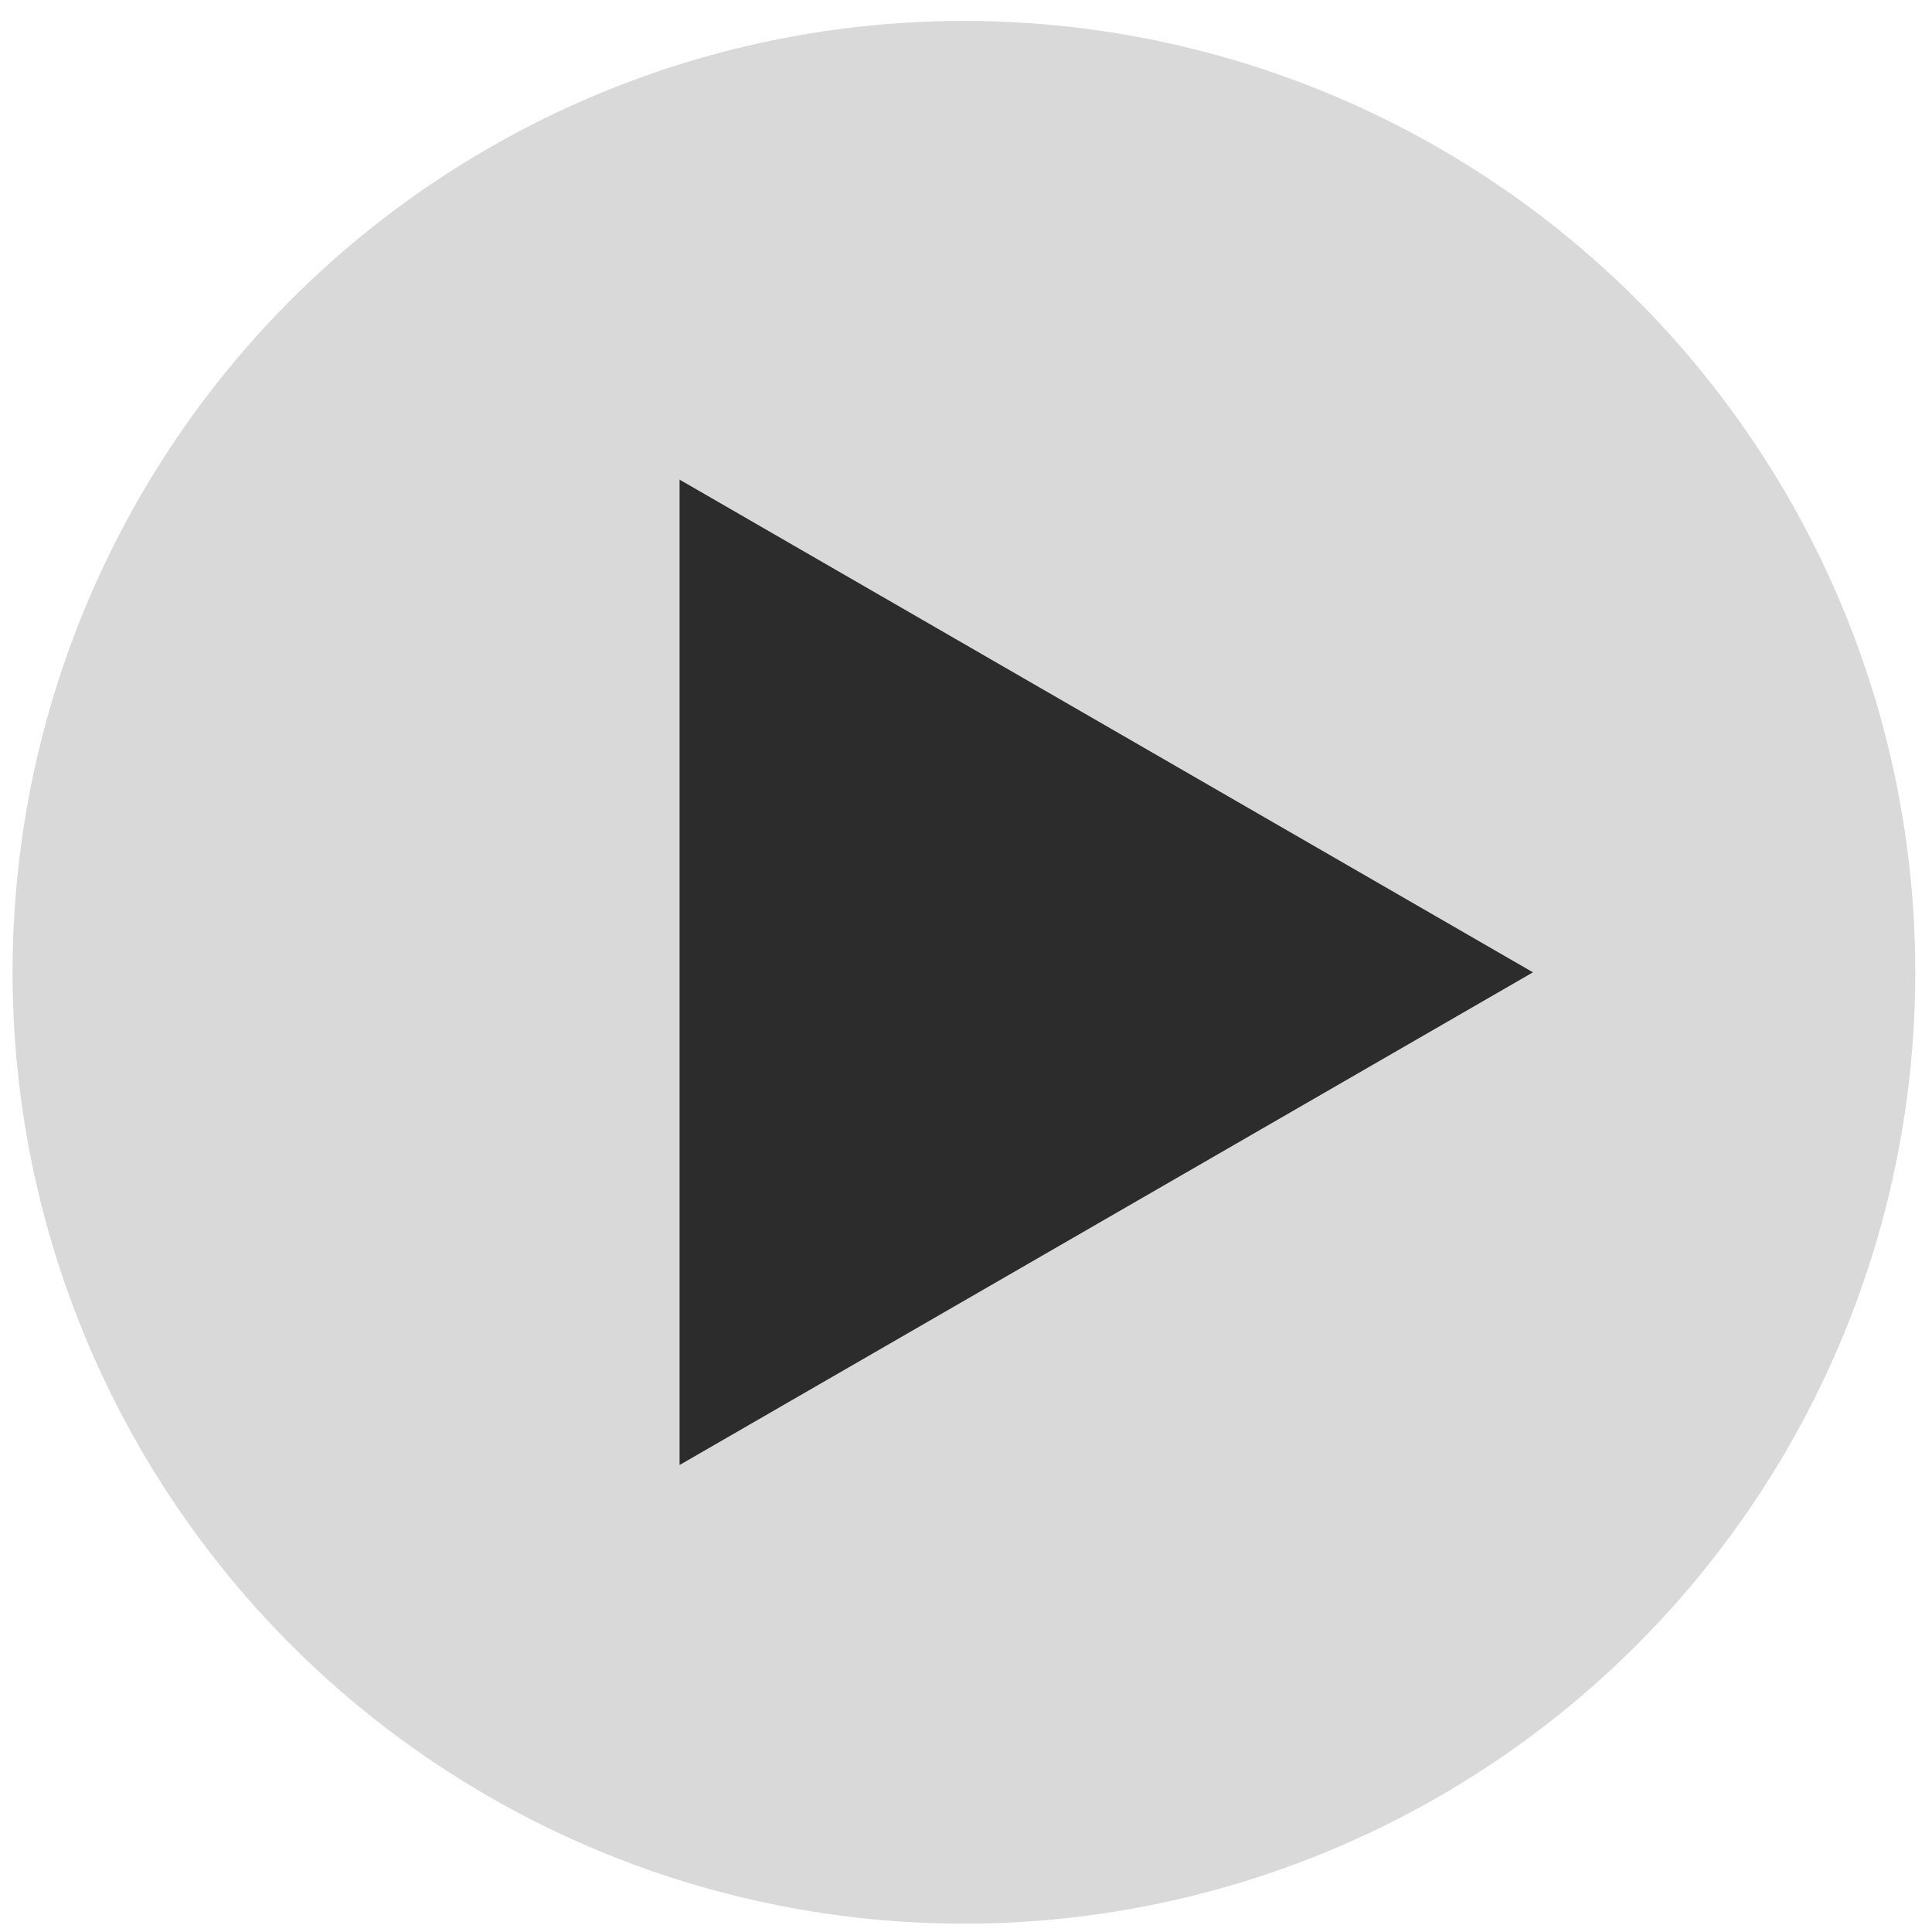
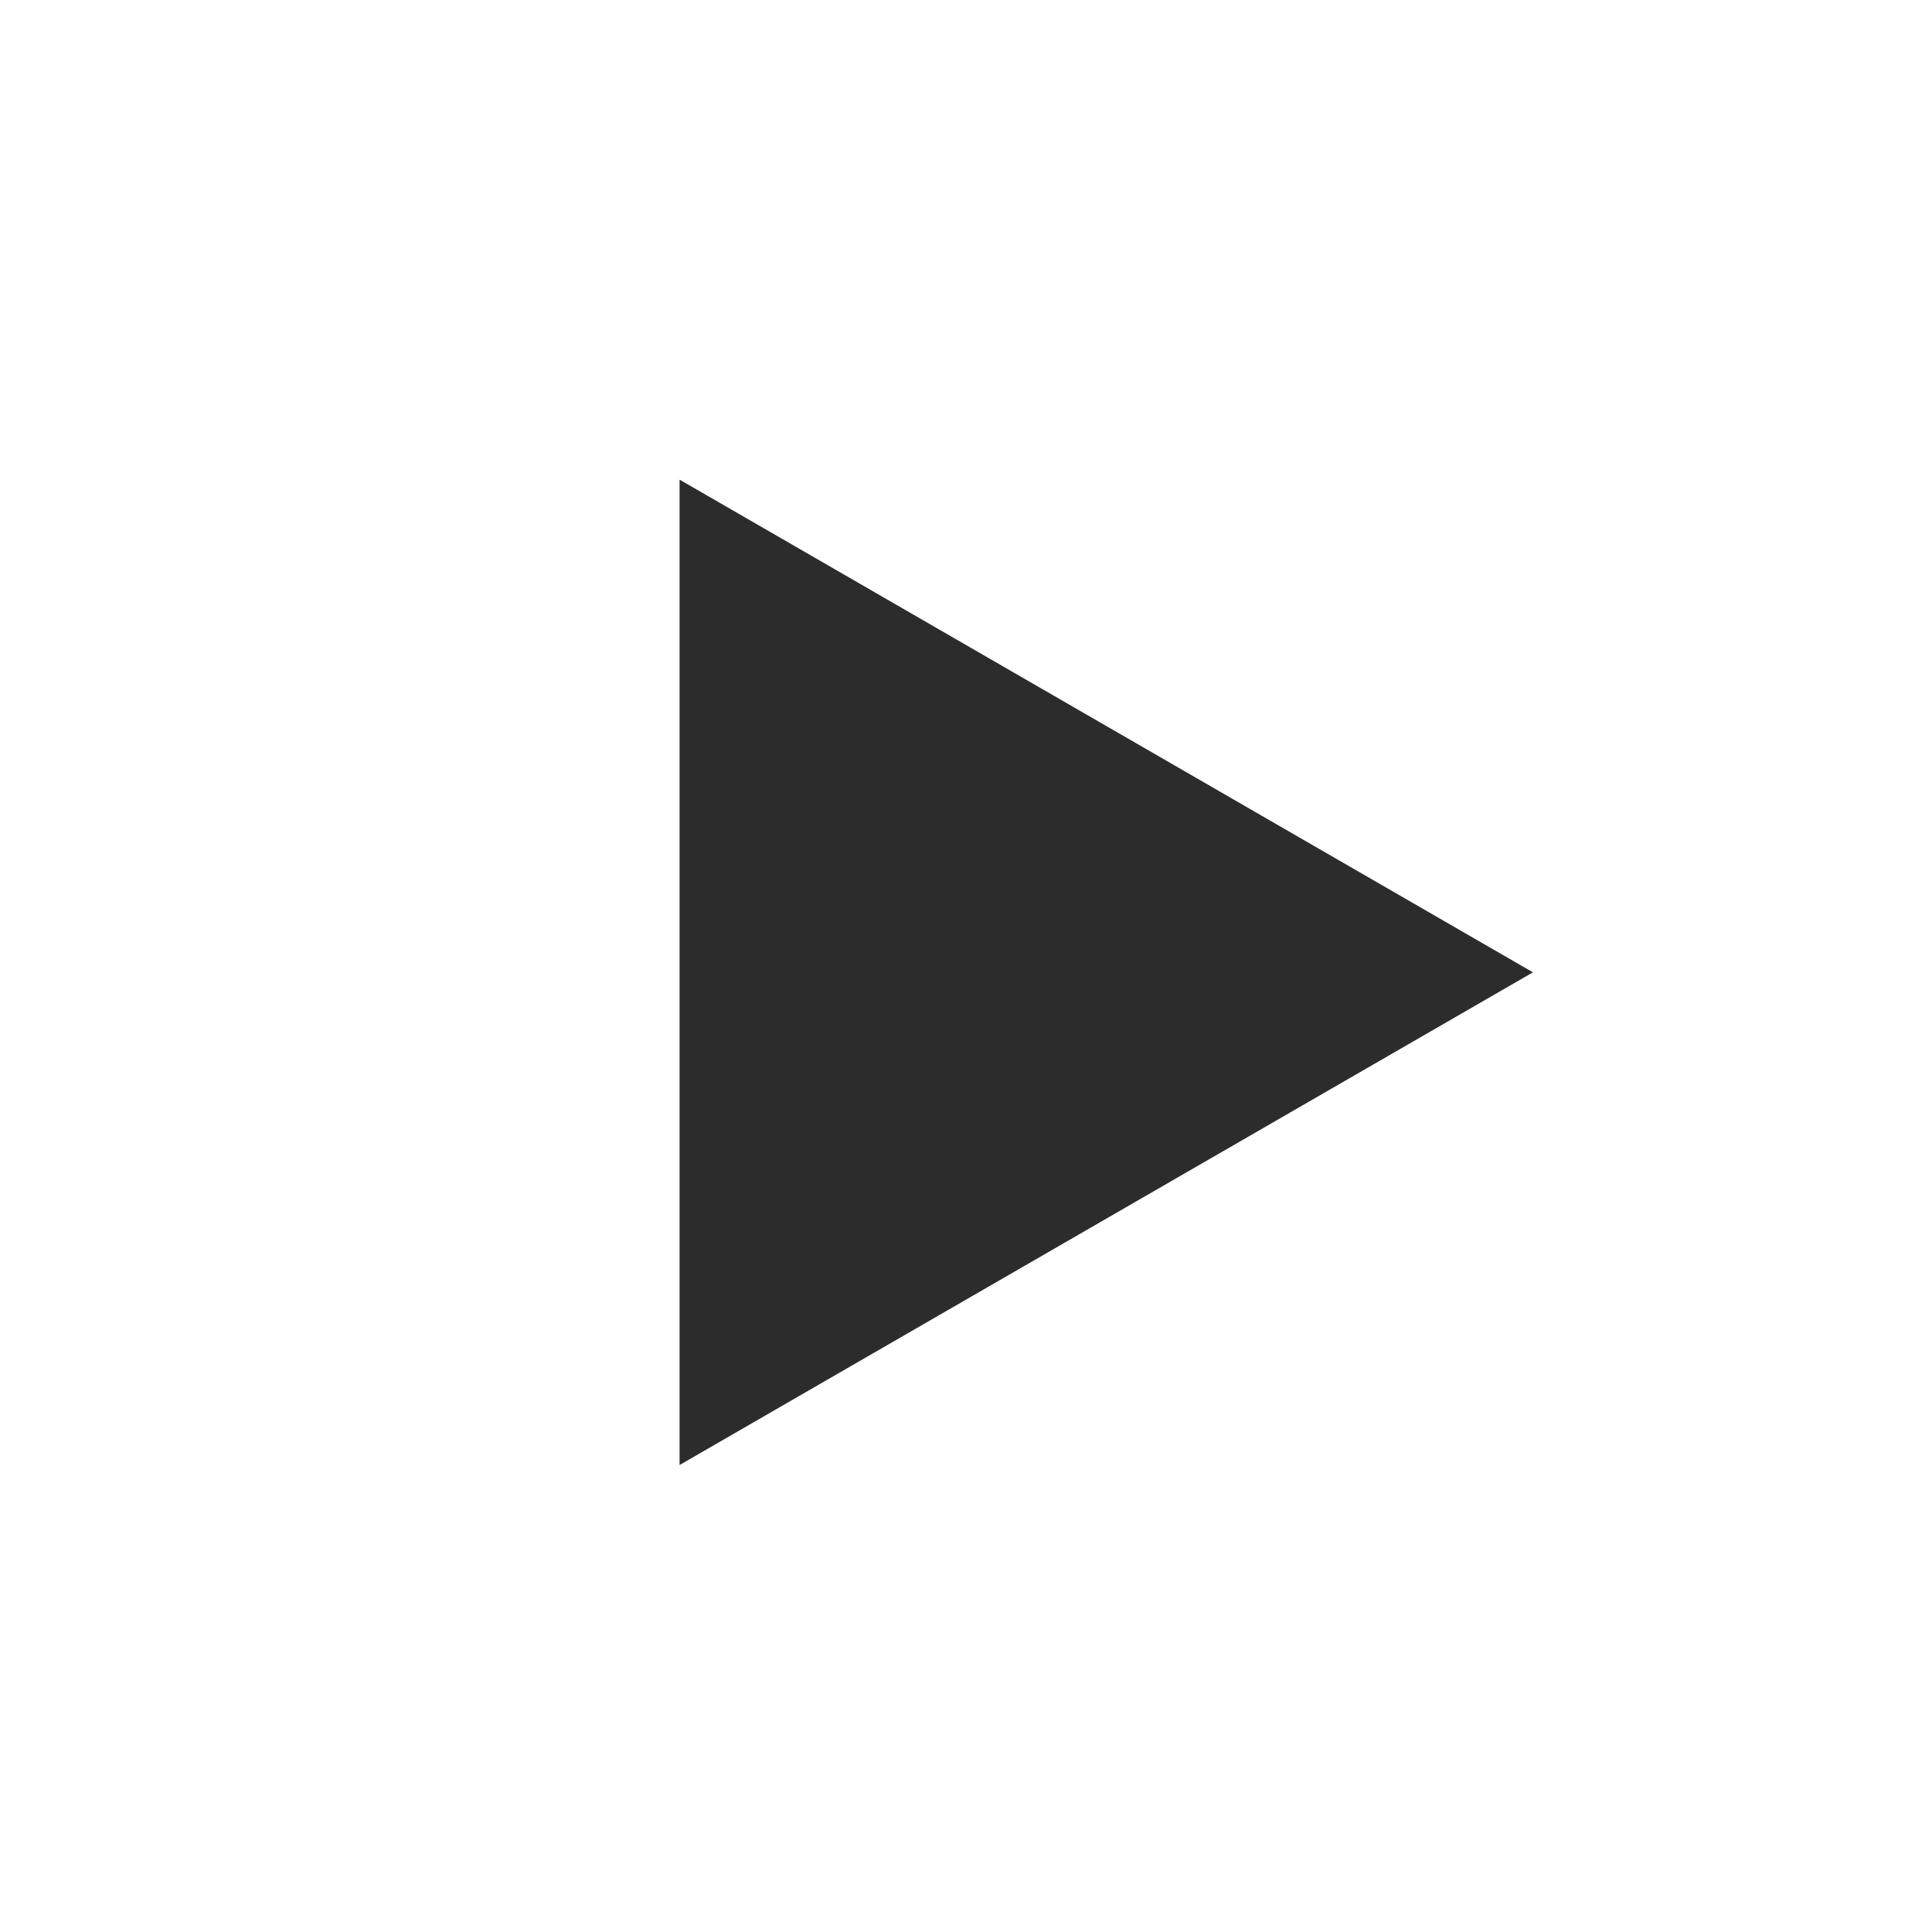
<svg xmlns="http://www.w3.org/2000/svg" width="77" height="77" viewBox="0 0 77 77" fill="none">
-   <circle cx="38.417" cy="38.751" r="37.917" fill="#D9D9D9" />
  <path d="M61.096 38.752L27.085 58.388V19.116L61.096 38.752Z" fill="#2C2C2C" />
</svg>